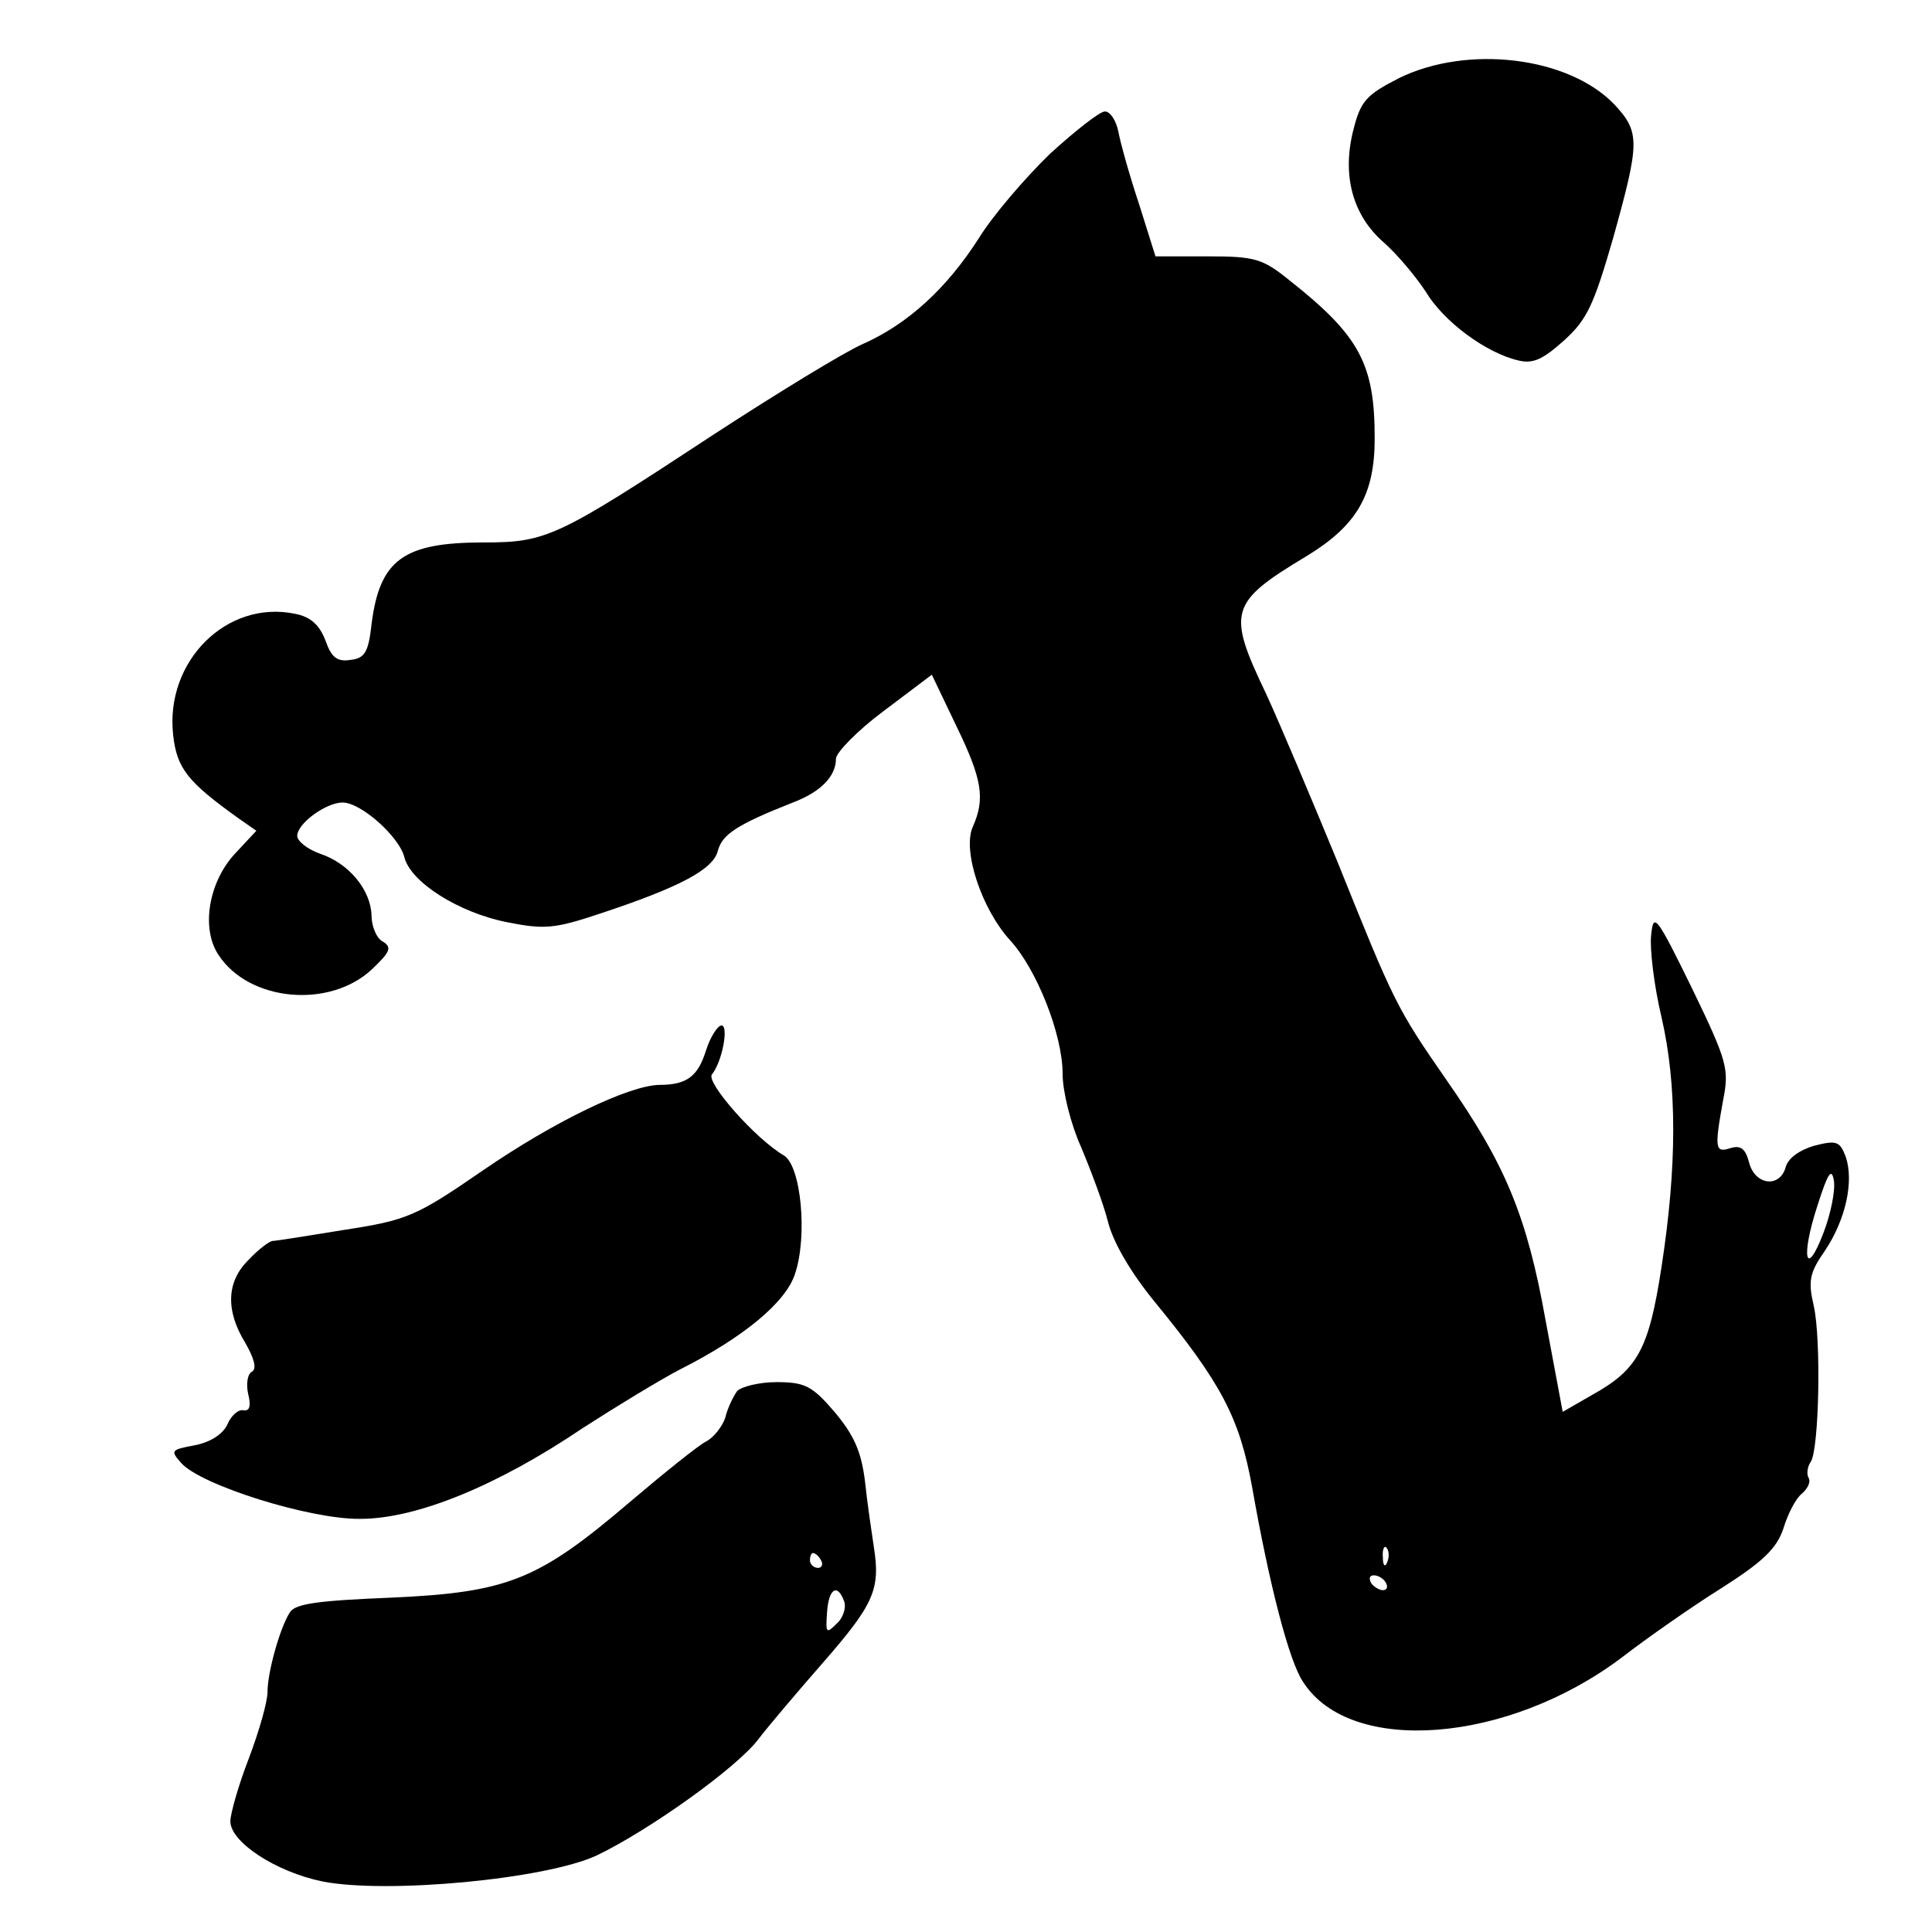
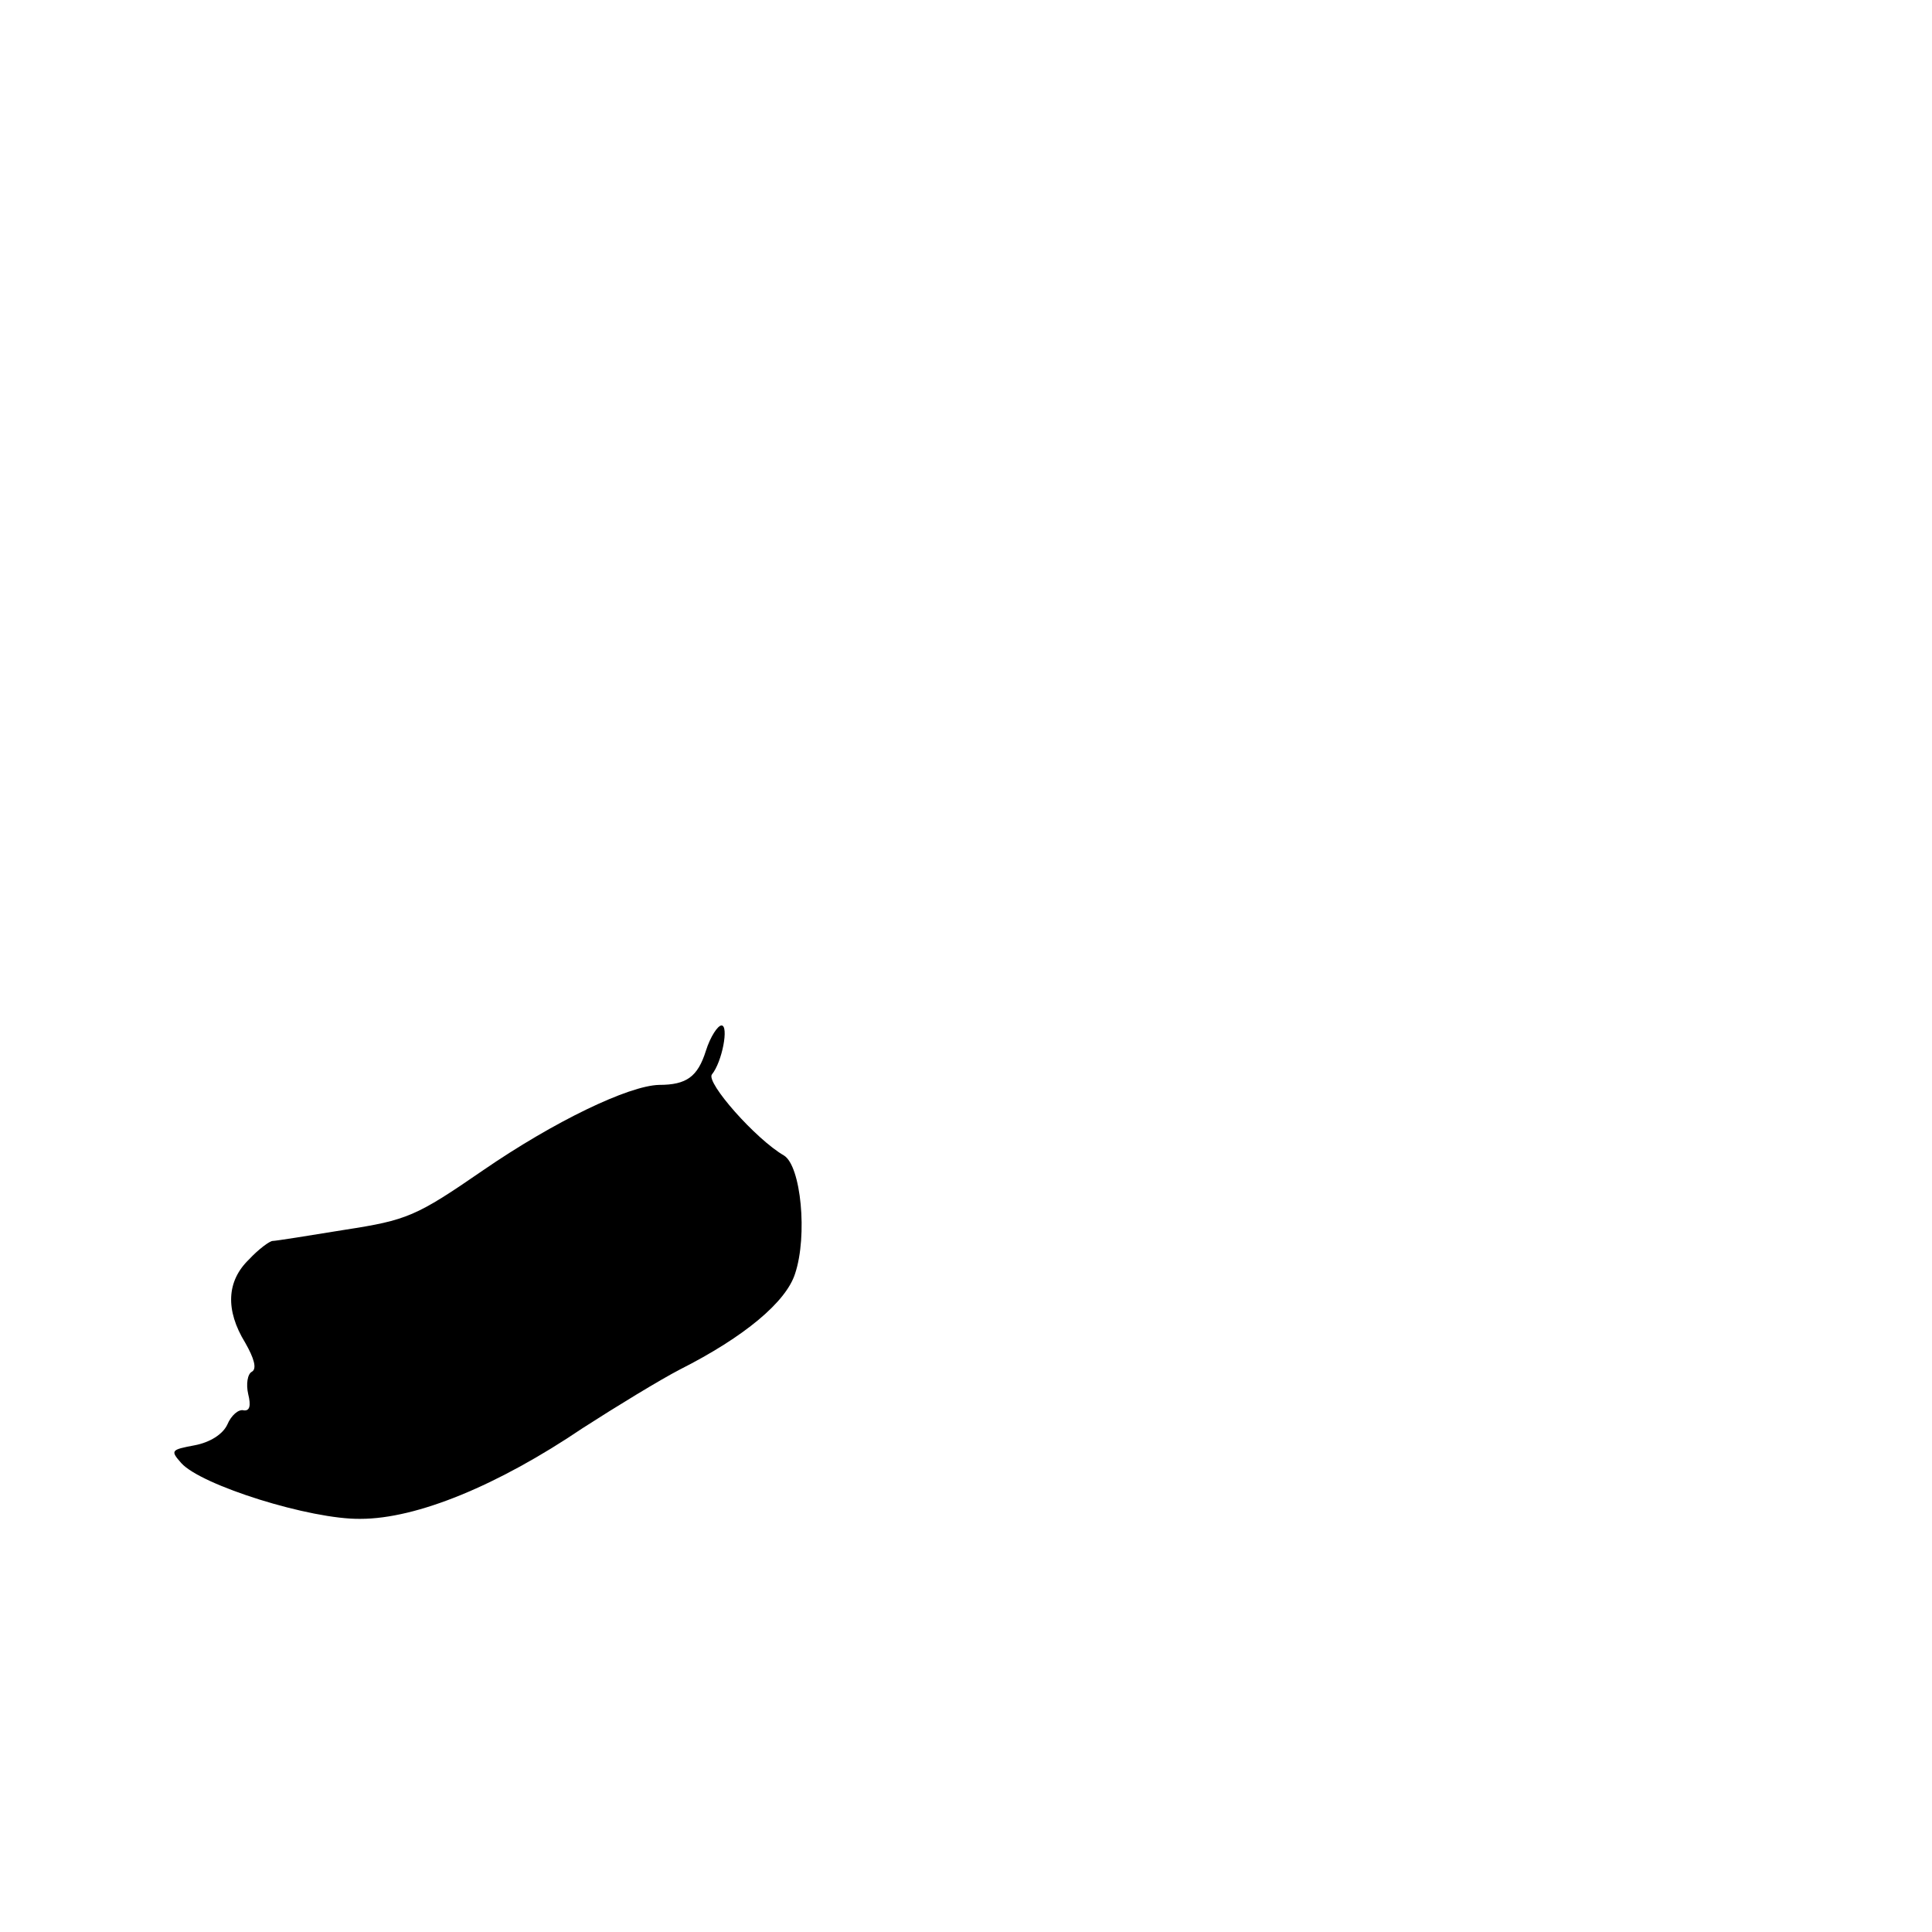
<svg xmlns="http://www.w3.org/2000/svg" version="1.0" width="260pt" height="260pt" viewBox="0 0 260 260" preserveAspectRatio="xMidYMid meet">
  <g transform="translate(0,260) scale(0.1,-0.1)" fill="#000000" stroke="none">
-     <path d="M1883 2495 c-45 -23 -52 -31 -62 -71 -15 -60 -1 -114 42 -151 18 -16 43 -46 56 -66 24 -40 81 -82 124 -92 20 -5 33 1 62 27 31 28 40 48 66 138 36 129 36 142 2 179 -62 65 -198 81 -290 36z" />
-     <path d="M1413 2393 c-33 -32 -77 -83 -96 -114 -43 -67 -95 -115 -156 -142 -25 -11 -115 -66 -201 -122 -210 -138 -224 -145 -309 -145 -108 0 -140 -23 -151 -110 -4 -37 -9 -46 -28 -48 -18 -3 -26 3 -34 26 -8 21 -20 32 -41 36 -92 19 -175 -64 -164 -163 5 -45 19 -63 89 -113 l23 -16 -28 -30 c-36 -38 -47 -101 -23 -137 41 -63 150 -73 207 -19 24 23 27 29 14 37 -8 4 -15 20 -15 35 -1 34 -30 70 -69 83 -17 6 -31 17 -31 24 0 17 39 45 61 45 25 0 76 -46 83 -73 8 -34 73 -75 138 -88 50 -10 64 -9 124 11 109 36 154 60 160 85 6 22 25 35 101 65 37 14 58 35 58 59 0 8 29 38 64 64 l65 49 33 -69 c35 -72 39 -98 22 -136 -14 -32 12 -110 50 -152 36 -39 71 -127 71 -180 0 -24 11 -68 25 -99 13 -31 30 -76 36 -100 7 -28 31 -69 63 -108 90 -110 114 -156 131 -249 23 -131 50 -236 69 -263 64 -99 275 -82 428 33 35 27 95 69 135 94 55 35 74 53 83 80 6 20 17 41 25 47 8 7 12 16 9 21 -3 5 -2 15 3 22 11 18 14 163 4 209 -8 34 -6 45 15 75 28 42 39 93 28 126 -8 21 -12 23 -43 15 -20 -6 -35 -17 -38 -29 -8 -28 -41 -24 -49 6 -5 19 -11 24 -25 20 -21 -7 -22 -1 -10 65 8 41 6 51 -42 150 -48 98 -52 103 -55 71 -2 -18 4 -68 14 -110 21 -91 21 -200 0 -336 -17 -111 -32 -138 -93 -172 l-40 -23 -23 123 c-25 140 -54 210 -133 323 -68 98 -71 105 -147 294 -35 85 -78 187 -96 226 -53 111 -50 123 55 186 67 41 91 82 91 158 0 100 -20 138 -115 213 -36 29 -46 32 -110 32 l-70 0 -22 70 c-13 39 -25 82 -28 98 -3 15 -11 27 -18 27 -7 0 -40 -26 -74 -57z m1041 -1452 c-24 -63 -31 -33 -8 37 14 44 19 51 22 33 2 -13 -4 -44 -14 -70z m-587 -443 c-3 -8 -6 -5 -6 6 -1 11 2 17 5 13 3 -3 4 -12 1 -19z m-2 -28 c3 -5 2 -10 -4 -10 -5 0 -13 5 -16 10 -3 6 -2 10 4 10 5 0 13 -4 16 -10z" />
    <path d="M950 1186 c-11 -35 -26 -46 -63 -46 -41 -1 -141 -49 -237 -115 -90 -62 -102 -67 -186 -80 -49 -8 -93 -15 -97 -15 -4 0 -19 -11 -32 -25 -30 -29 -32 -68 -5 -112 12 -21 16 -35 9 -39 -6 -3 -8 -17 -5 -30 4 -16 2 -23 -6 -22 -7 2 -17 -7 -22 -19 -6 -13 -23 -24 -44 -28 -32 -6 -33 -7 -18 -24 27 -30 174 -76 241 -75 76 0 185 45 299 122 45 29 104 65 131 79 87 44 143 91 155 129 17 51 8 145 -15 159 -38 22 -105 98 -97 109 14 17 23 66 13 66 -5 0 -15 -15 -21 -34z" />
-     <path d="M992 728 c-5 -7 -13 -23 -16 -36 -4 -12 -16 -27 -26 -32 -10 -5 -56 -42 -102 -81 -123 -105 -164 -122 -321 -129 -98 -4 -130 -8 -137 -20 -13 -20 -30 -80 -30 -107 0 -13 -11 -52 -25 -89 -14 -36 -25 -75 -25 -85 0 -28 61 -68 124 -81 87 -17 300 3 369 35 69 33 189 118 218 157 13 17 52 63 87 103 68 78 77 98 68 155 -3 20 -9 60 -12 89 -5 40 -15 62 -41 93 -30 35 -40 40 -78 40 -23 0 -47 -6 -53 -12z m113 -228 c3 -5 1 -10 -4 -10 -6 0 -11 5 -11 10 0 6 2 10 4 10 3 0 8 -4 11 -10z m31 -55 c3 -8 -1 -22 -10 -30 -14 -14 -15 -13 -13 15 2 32 14 40 23 15z" />
  </g>
</svg>